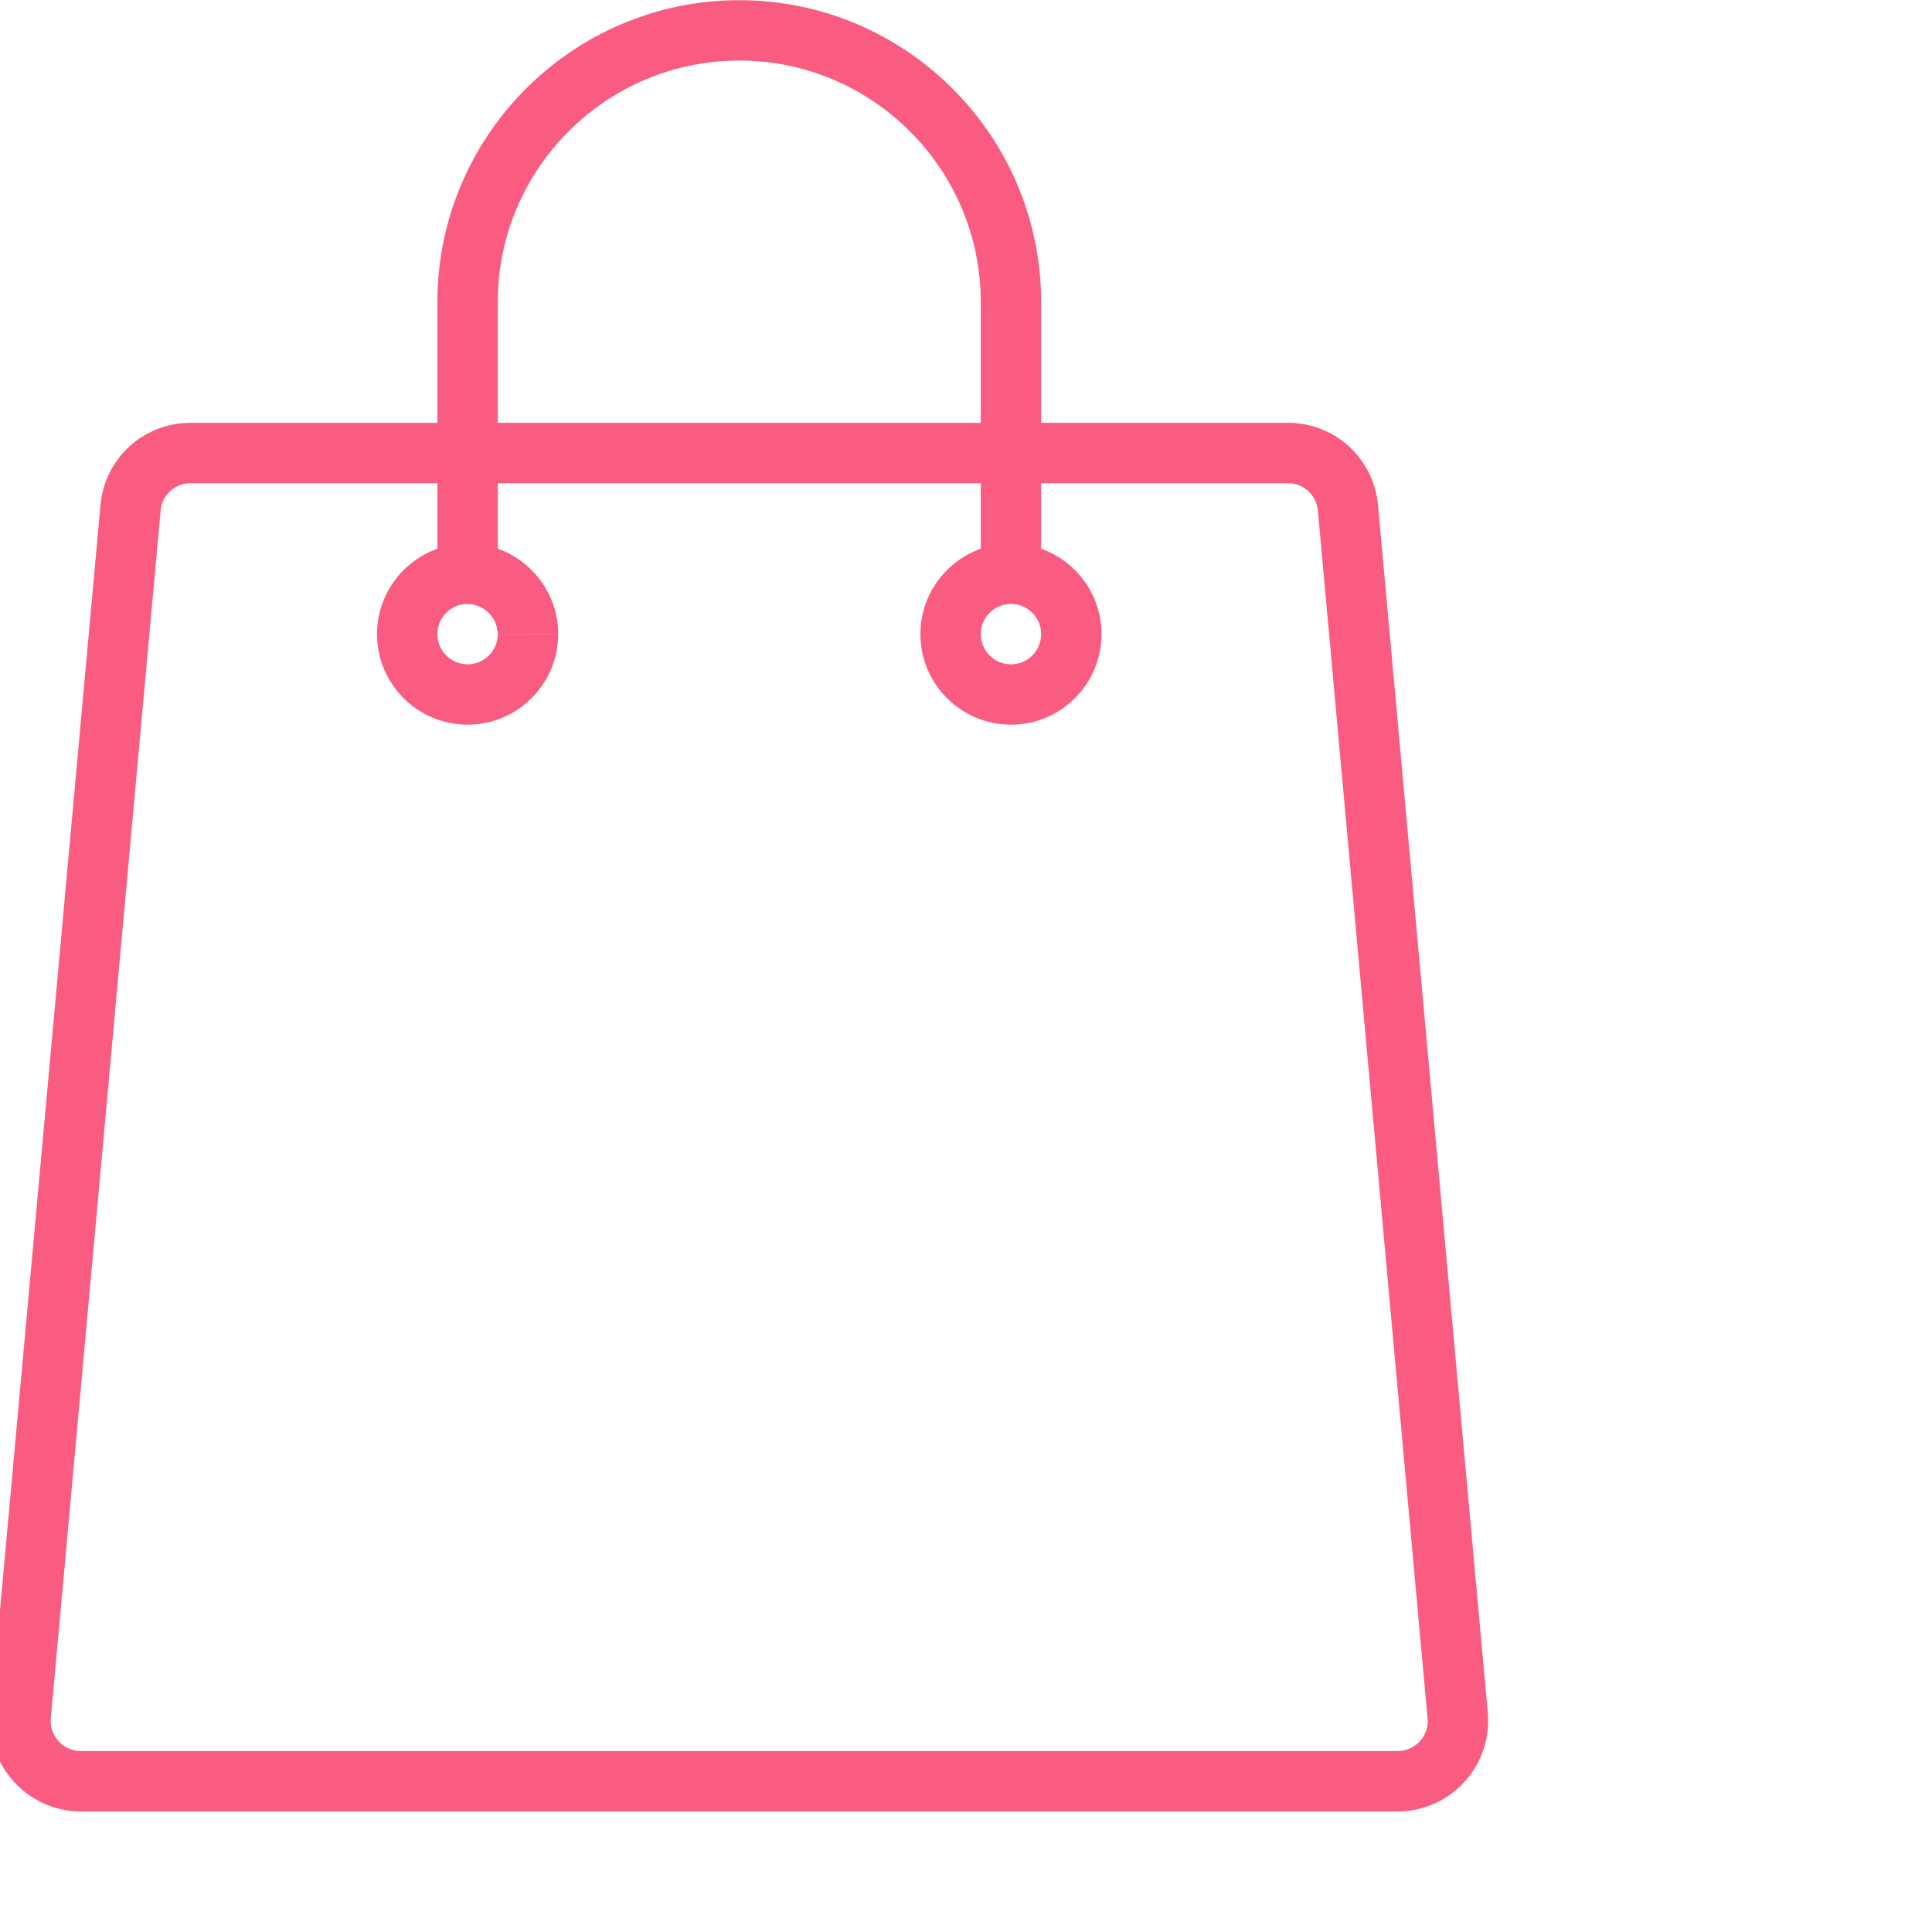
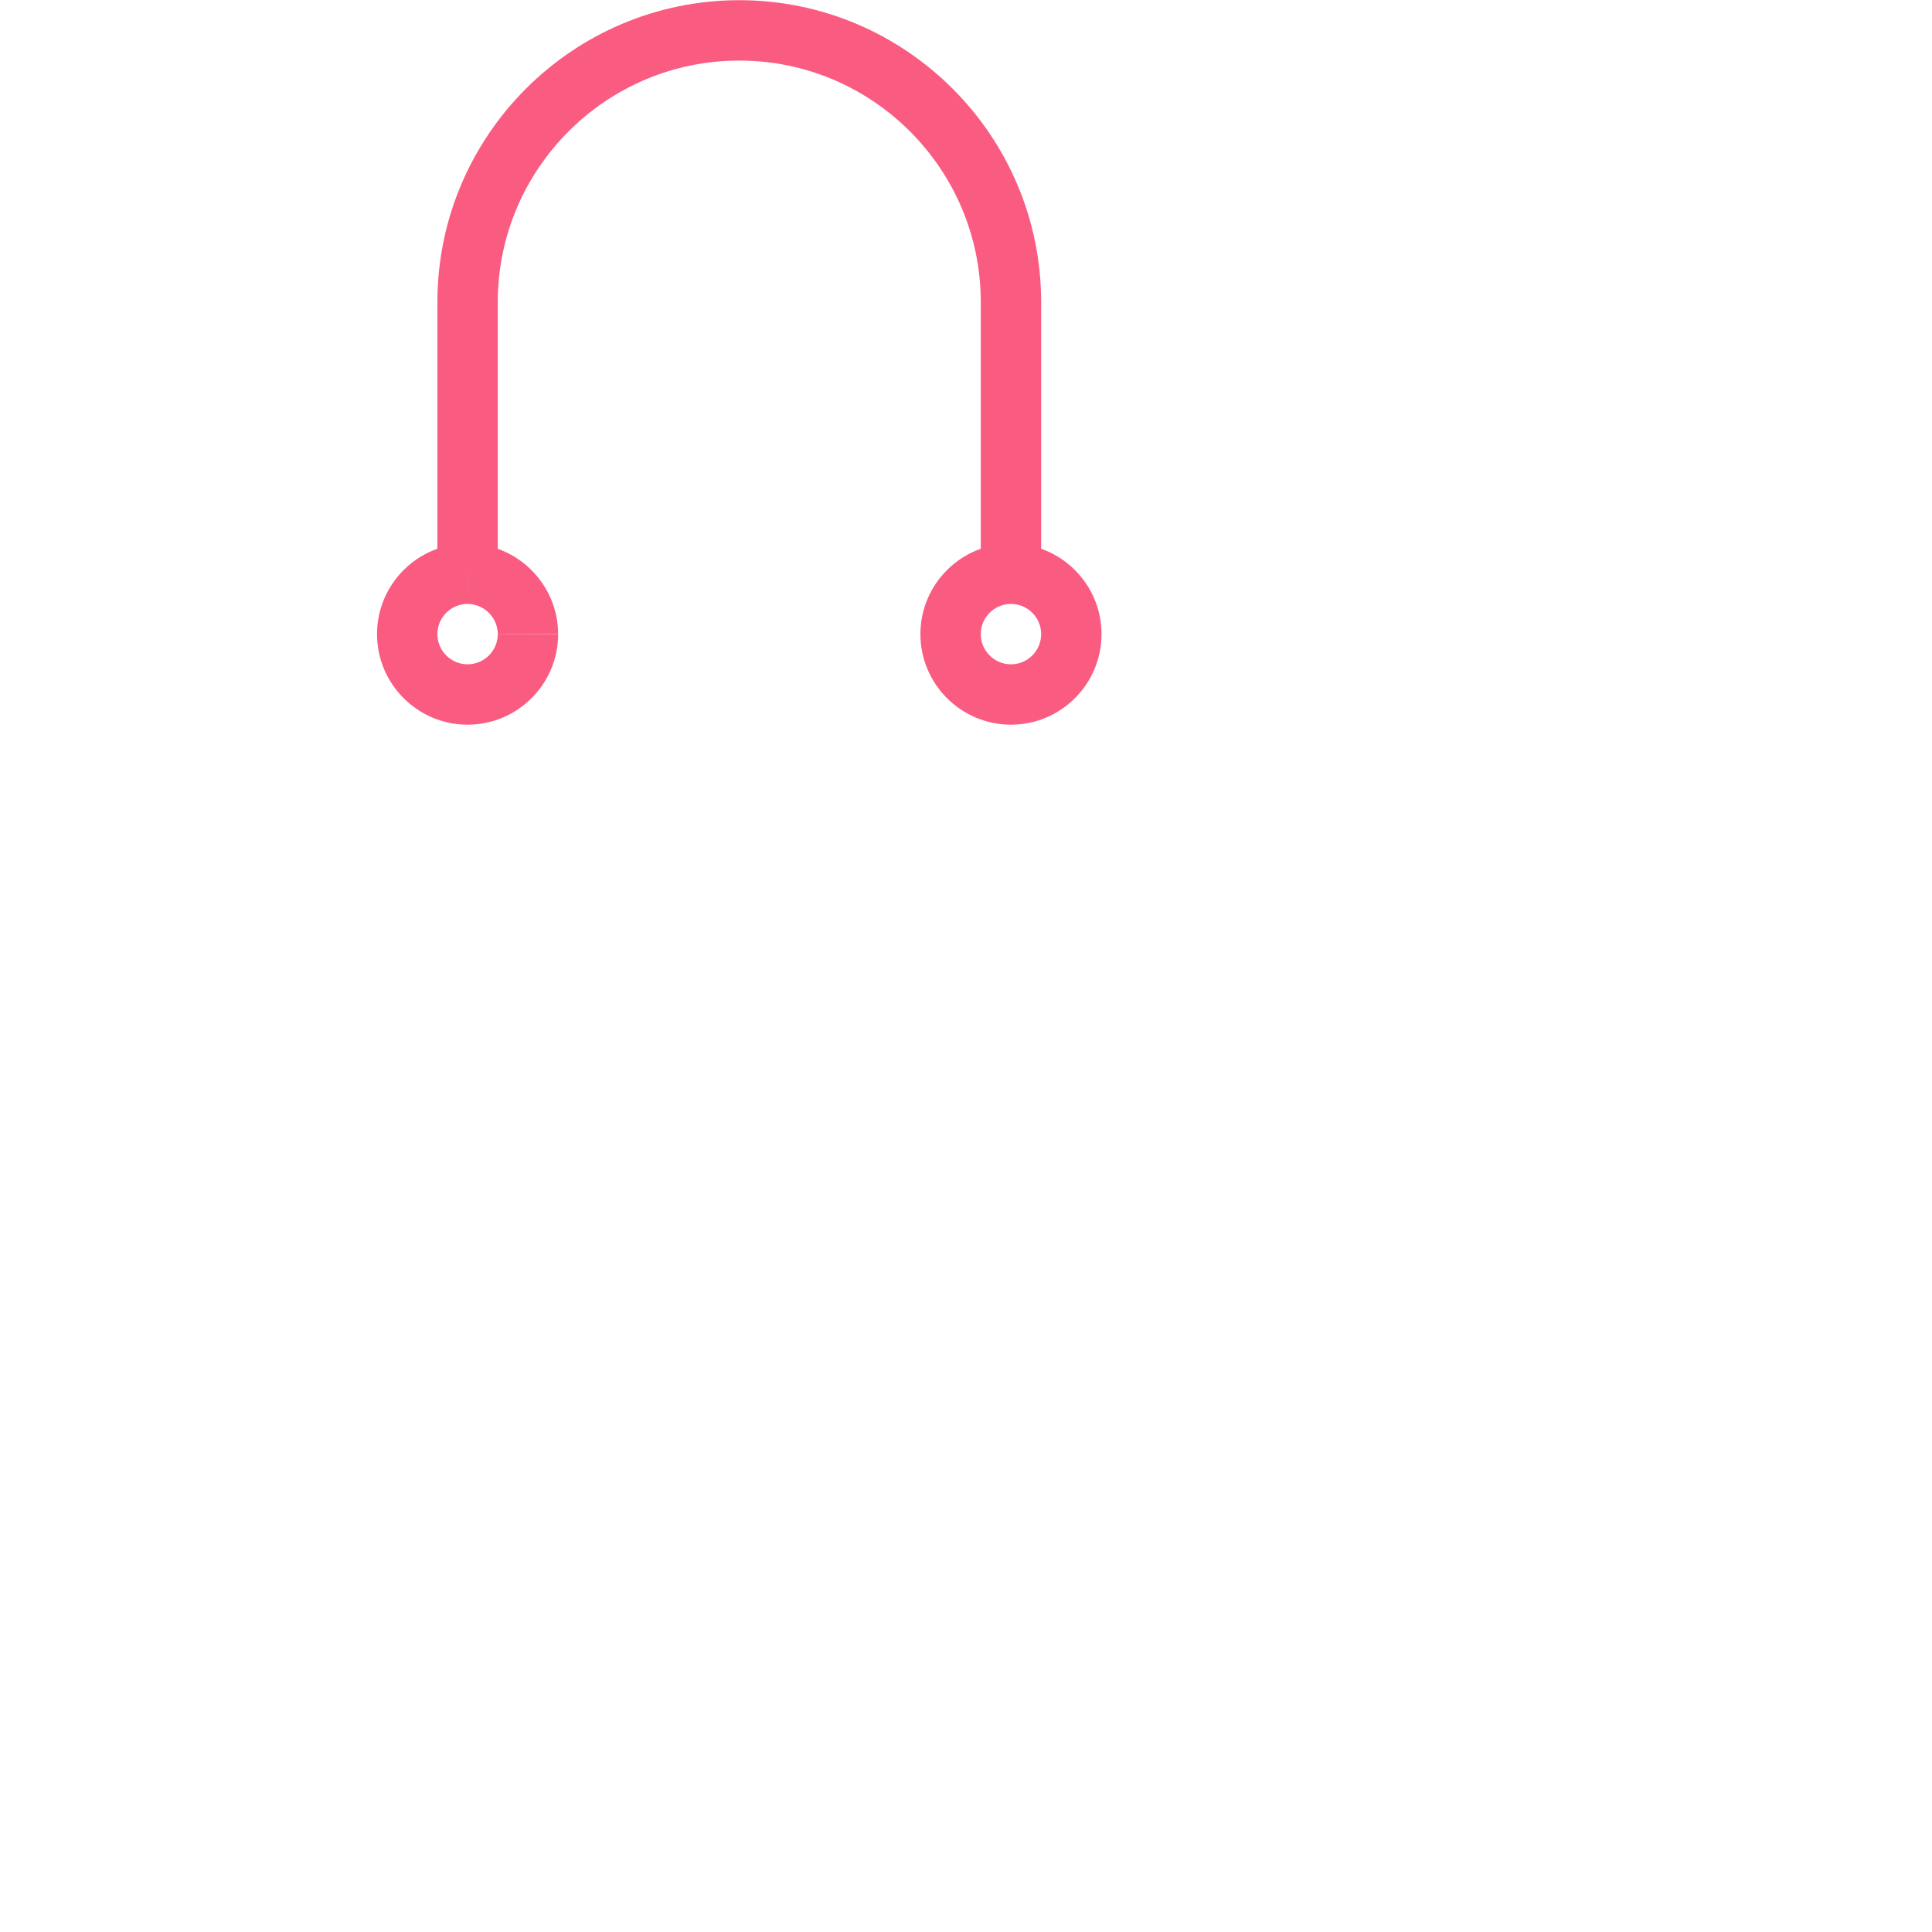
<svg xmlns="http://www.w3.org/2000/svg" version="1.1" width="512" height="512" x="0" y="0" viewBox="0 0 859 859.312" style="enable-background:new 0 0 512 512" xml:space="preserve" class="">
  <g>
-     <path d="M621.504 805.688H35.82c-1.175 0-2.355-.055-3.52-.141-22.253-2.05-38.616-21.676-36.6-43.785l48.835-537.07c1.895-20.883 19.13-36.633 40.102-36.633h488.05c20.938.023 38.168 15.773 40.07 36.632l48.829 537.07c.105 1.145.156 2.387.156 3.622.012 22.199-18.027 40.289-40.238 40.304zM84.637 214.91c-6.985 0-12.727 5.246-13.356 12.207L22.45 764.203c-.68 7.367 4.785 13.91 12.156 14.578l1.215.055h585.668c7.399-.016 13.403-6.031 13.403-13.441l-48.88-538.262c-.628-6.961-6.37-12.207-13.35-12.223zm136.61 67.172c-.02-7.406-6.067-13.45-13.458-13.465l.063-26.851c22.125.05 40.183 18.109 40.246 40.238zm0 0" fill="#fa5c81" opacity="1" data-original="#000000" />
    <path d="M449.5 322.324c-22.21 0-40.281-18.066-40.281-40.281 0-22.211 18.066-40.277 40.281-40.277 22.21 0 40.277 18.066 40.277 40.277 0 22.215-18.066 40.281-40.277 40.281zm0-53.707c-7.406 0-13.43 6.02-13.43 13.426 0 7.414 6.024 13.43 13.43 13.43 7.41 0 13.426-6.016 13.426-13.43 0-7.406-6.016-13.426-13.426-13.426zM207.816 322.324c-22.207 0-40.277-18.066-40.277-40.281 0-22.211 18.066-40.277 40.277-40.277v26.851c-7.398 0-13.425 6.016-13.425 13.426 0 7.406 6.027 13.43 13.425 13.43 7.403 0 13.43-6.024 13.43-13.43h26.852c0 22.215-18.067 40.281-40.282 40.281zm0 0" fill="#fa5c81" opacity="1" data-original="#000000" />
    <path d="M221.246 282.082c-.02-7.406-6.066-13.45-13.457-13.465l.063-26.851c22.125.05 40.183 18.109 40.246 40.238zm0 0" fill="#fa5c81" opacity="1" data-original="#000000" />
    <path d="M462.926 255.191H436.07v-120.84c0-59.226-48.183-107.413-107.41-107.413-59.226 0-107.414 48.187-107.414 107.414v120.84h-26.855v-120.84c0-74.04 60.23-134.27 134.27-134.27 74.03 0 134.265 60.23 134.265 134.27zm0 0" fill="#fa5c81" opacity="1" data-original="#000000" />
  </g>
</svg>